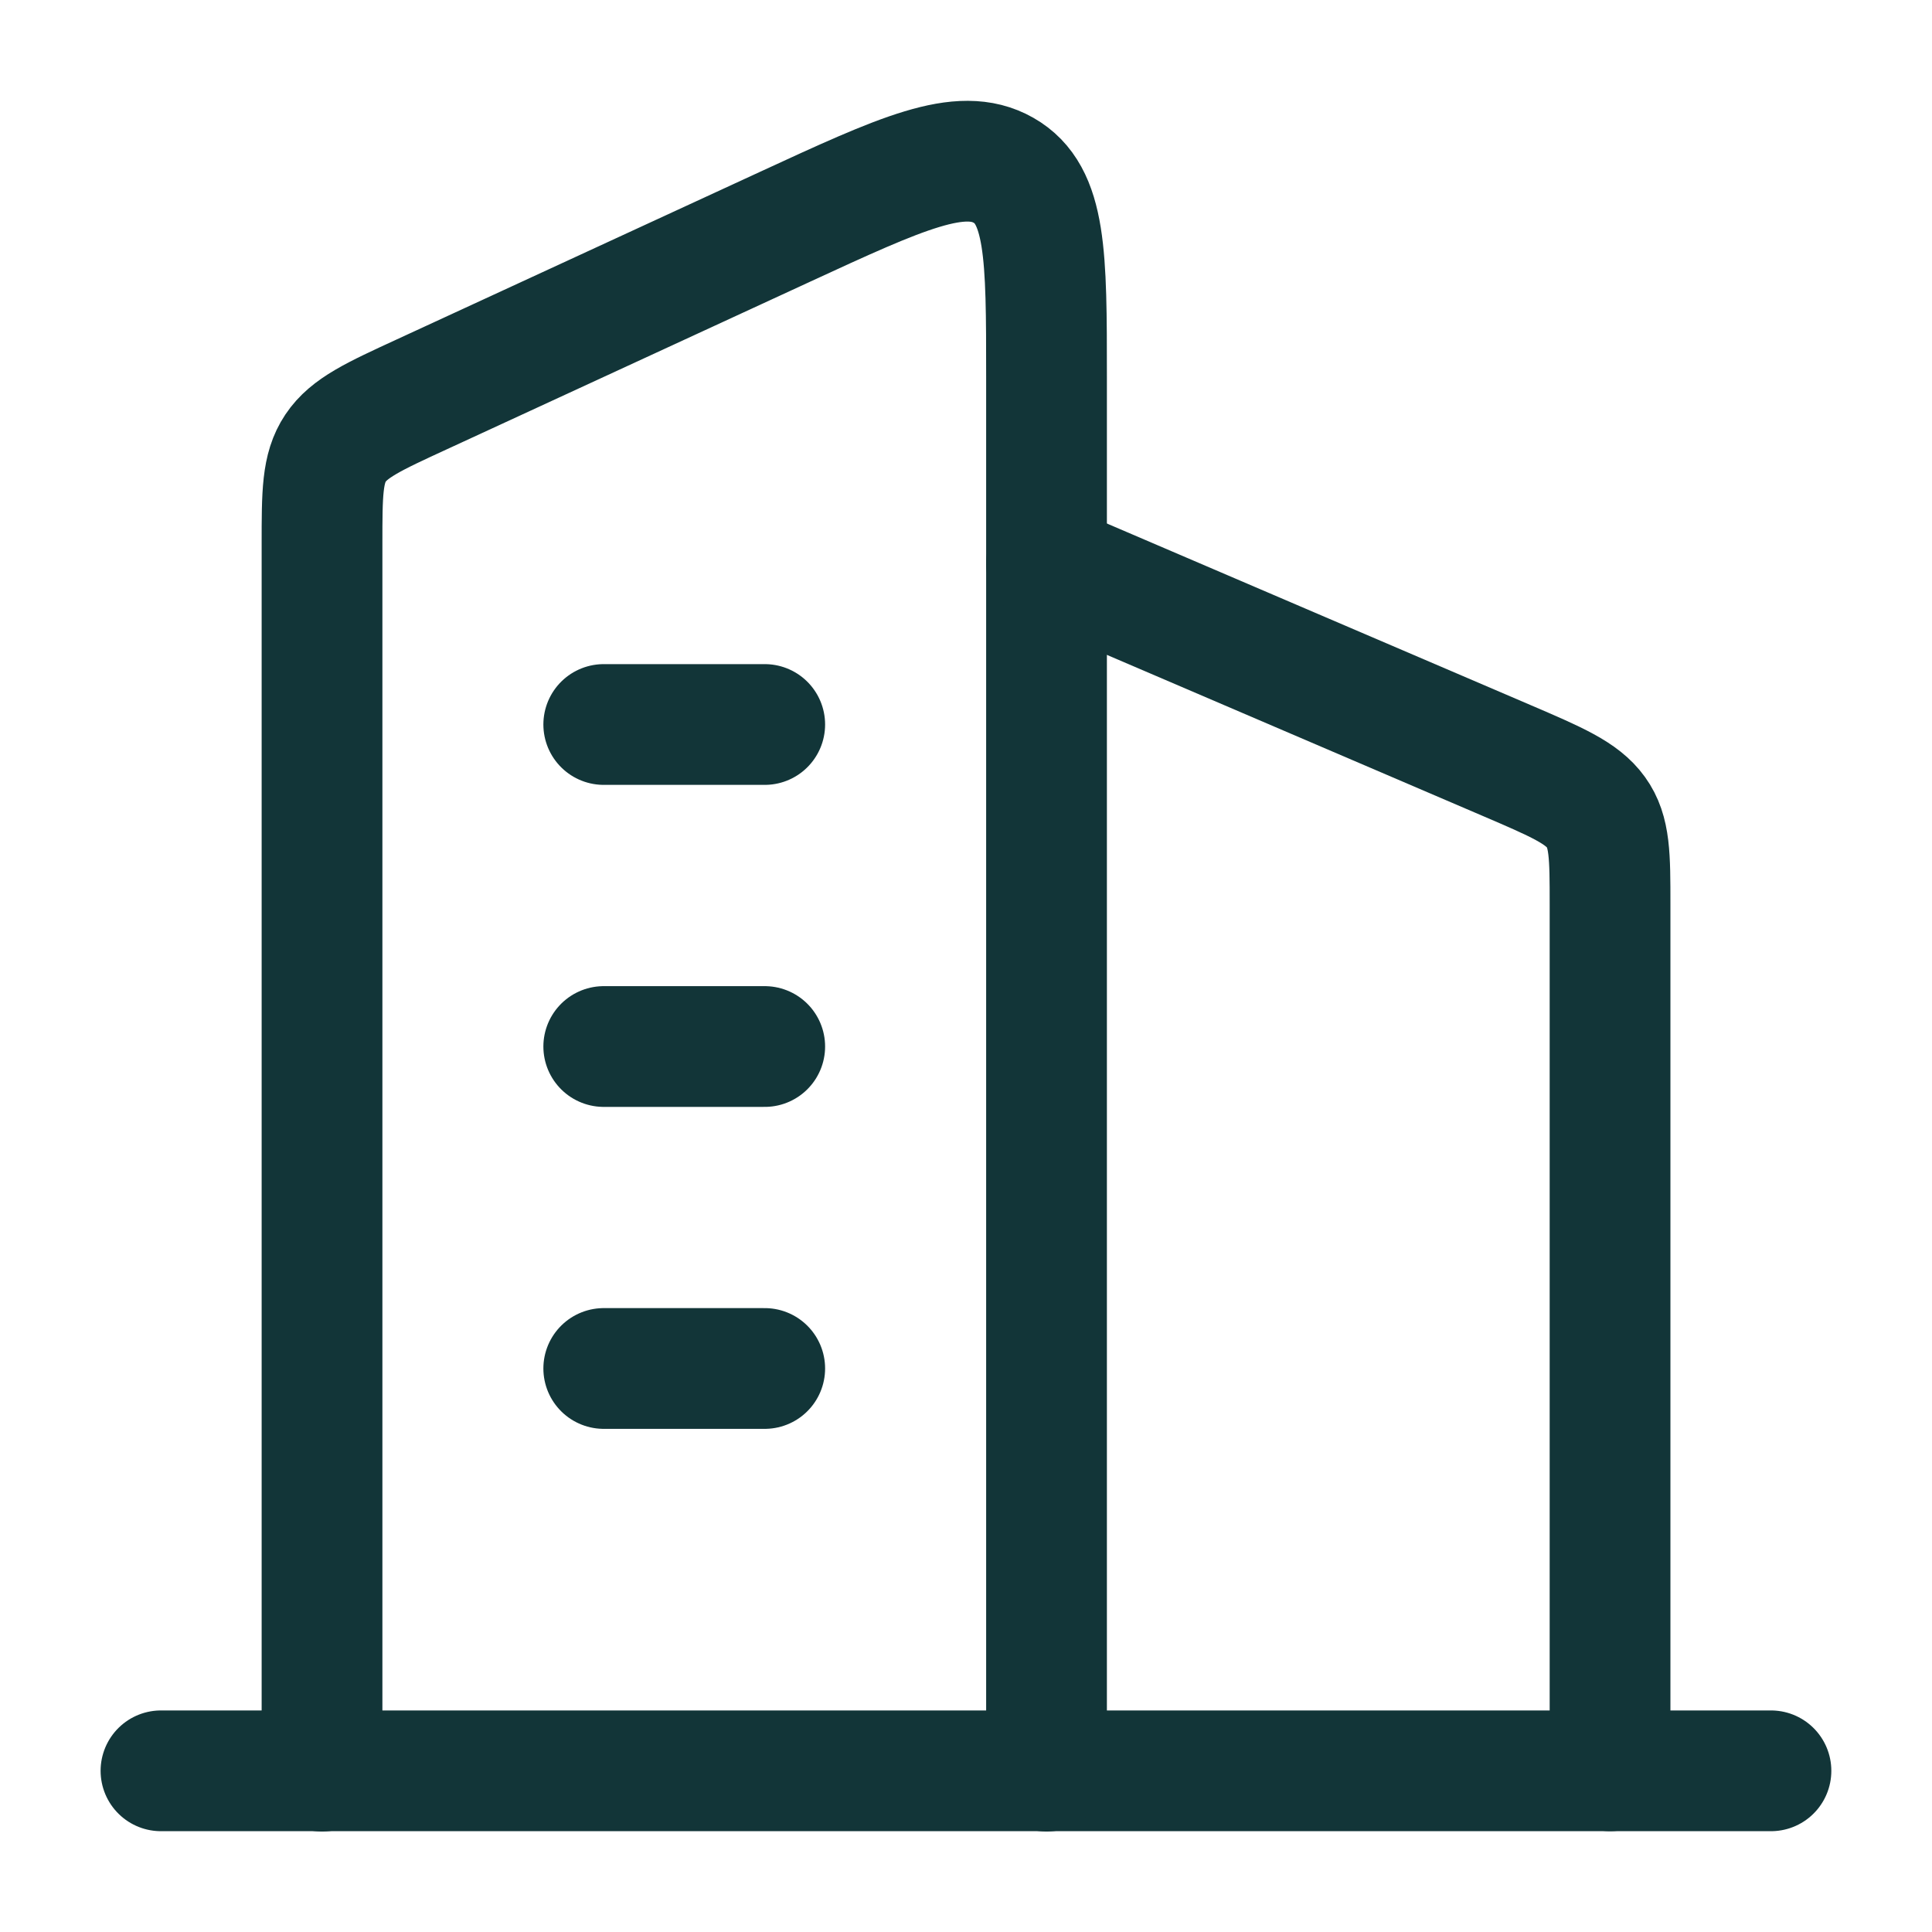
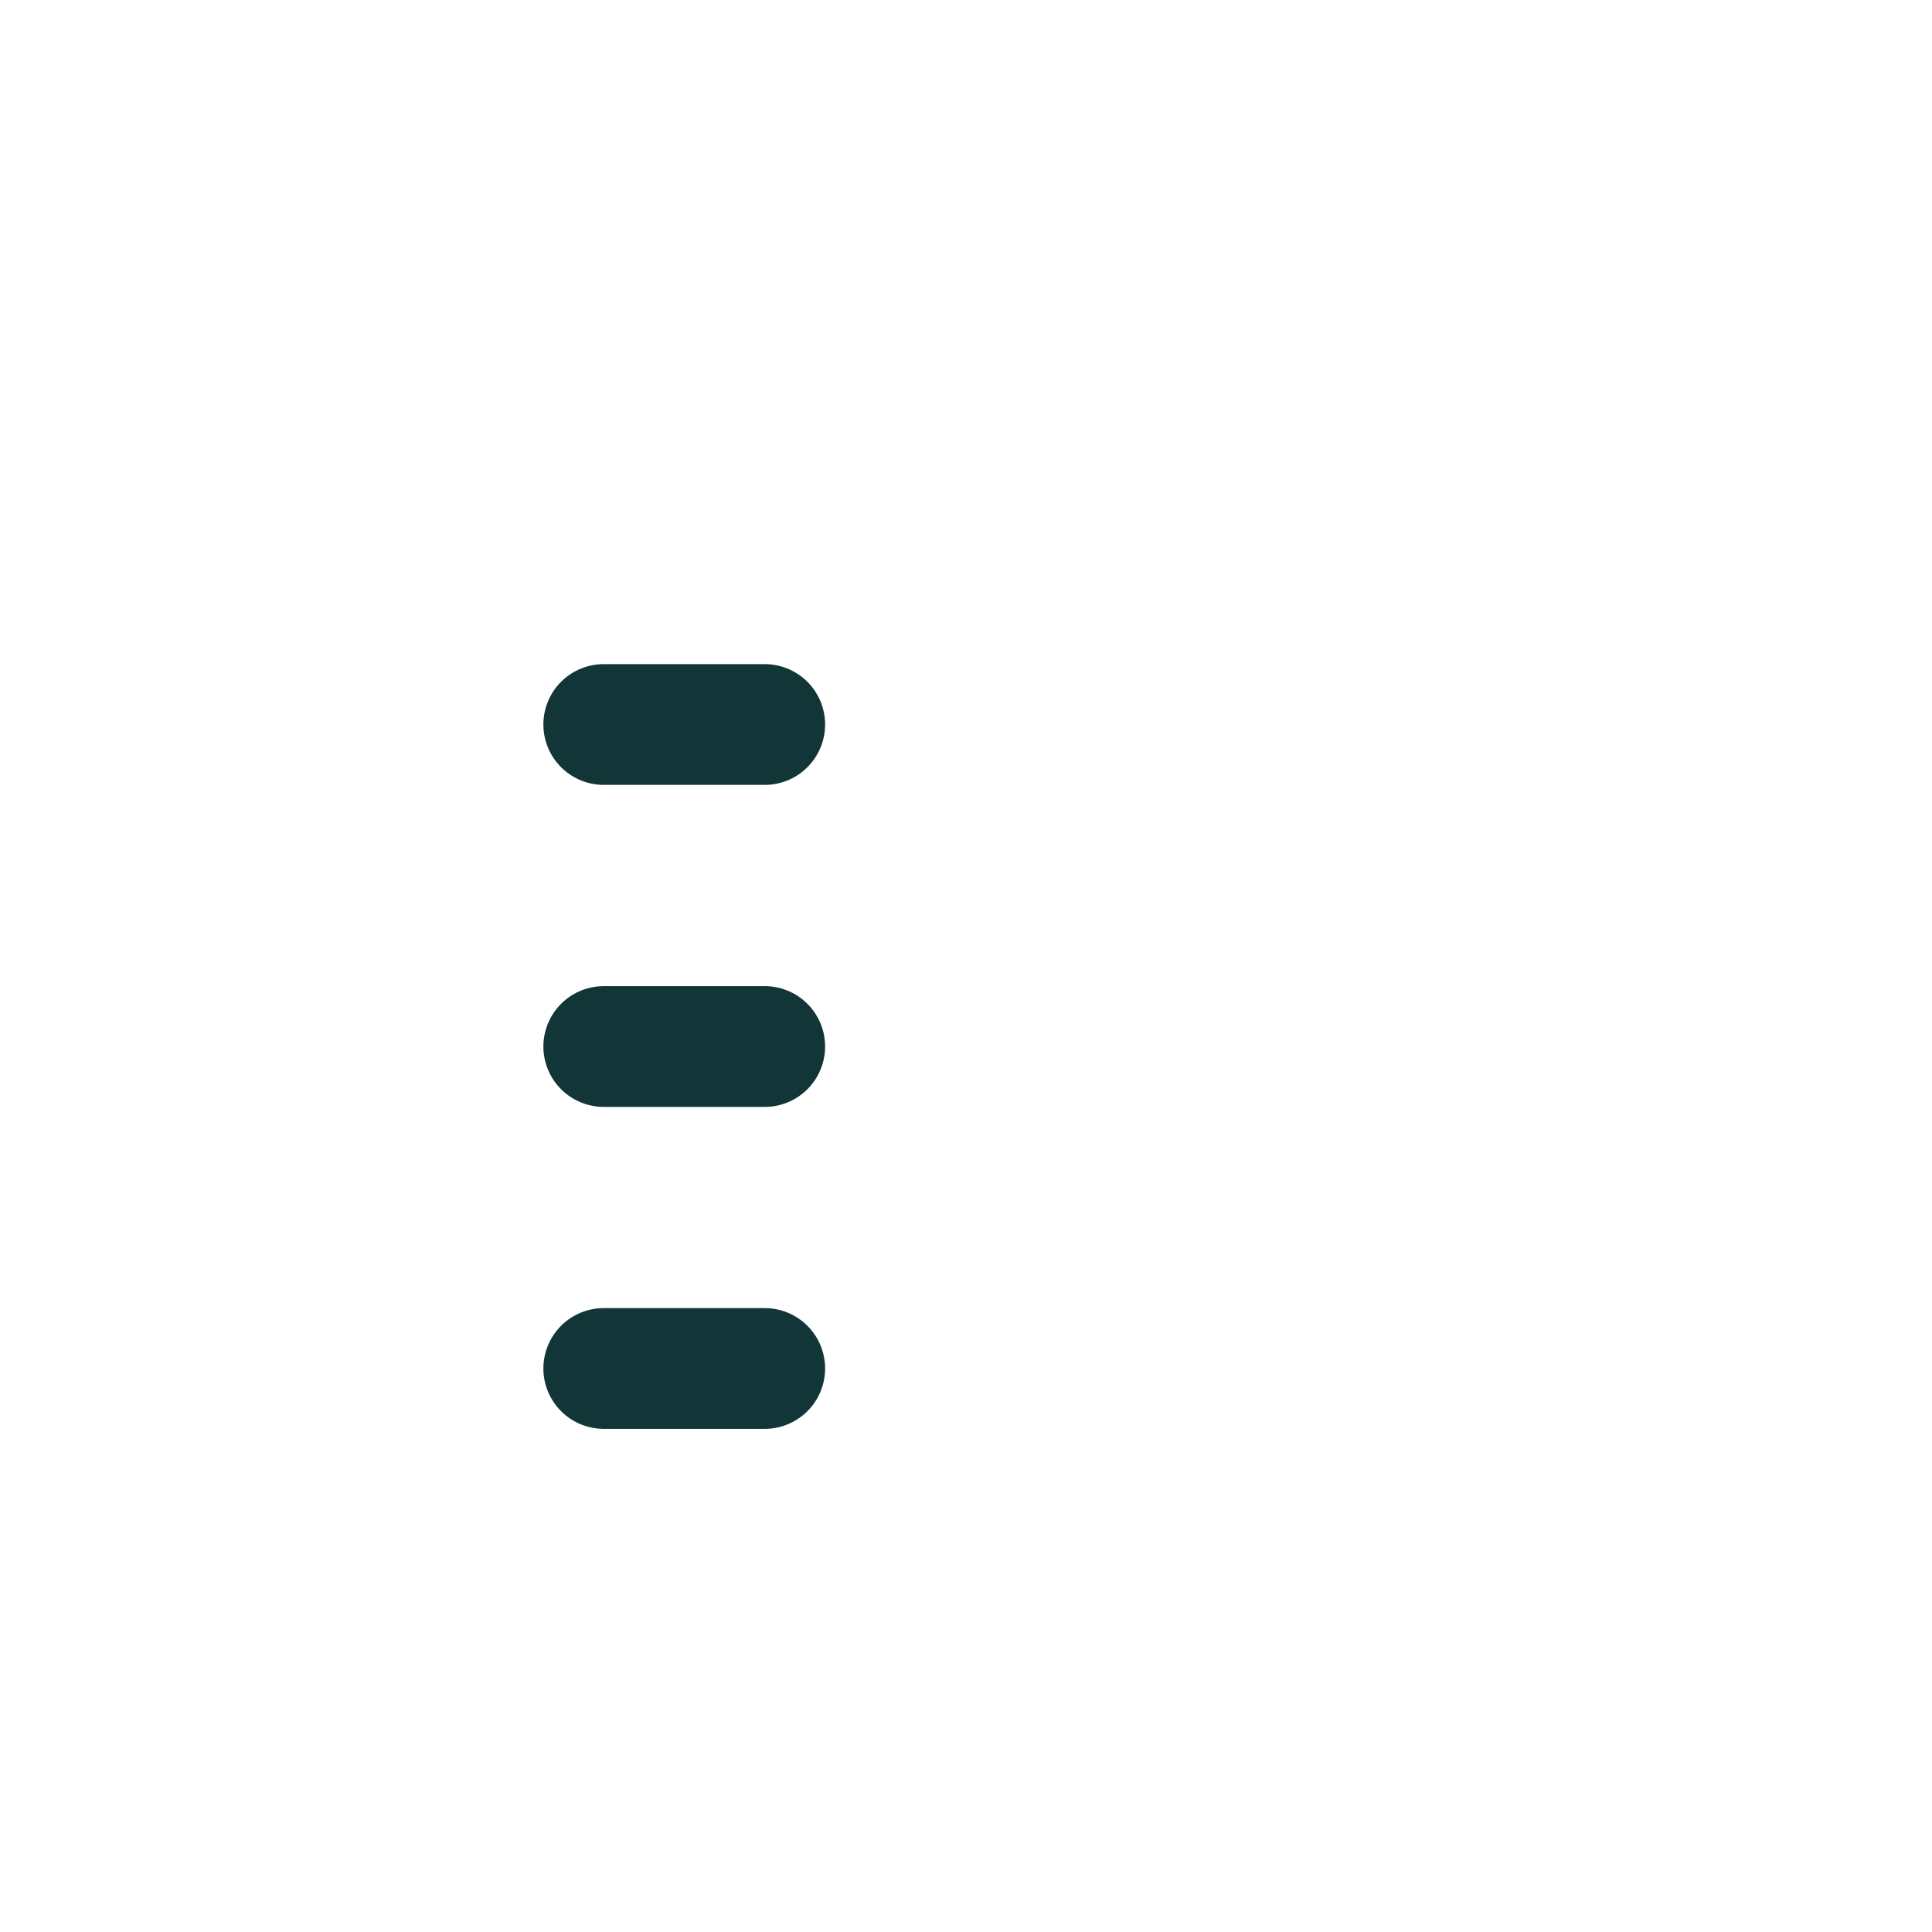
<svg xmlns="http://www.w3.org/2000/svg" width="28" height="28" viewBox="0 0 28 28" fill="none">
-   <path d="M2.333 25.664H25.666" stroke="#123538" stroke-width="1.75" stroke-linecap="round" stroke-linejoin="round" />
-   <path d="M4.667 25.669V7.879C4.667 7.151 4.667 6.787 4.863 6.494C5.059 6.201 5.412 6.038 6.118 5.713L11.368 3.291C13.071 2.505 13.922 2.113 14.544 2.468C15.167 2.822 15.167 3.701 15.167 5.457V25.669" stroke="#123538" stroke-width="1.75" stroke-linecap="round" stroke-linejoin="round" />
-   <path d="M23.334 25.664V13.106C23.334 12.405 23.334 12.054 23.13 11.772C22.927 11.49 22.561 11.333 21.829 11.019L15.167 8.164" stroke="#123538" stroke-width="1.75" stroke-linecap="round" stroke-linejoin="round" />
  <path d="M8.75 10.5H11.083M8.75 15.167H11.083M8.75 19.833H11.083" stroke="#123538" stroke-width="1.75" stroke-linecap="round" stroke-linejoin="round" />
</svg>